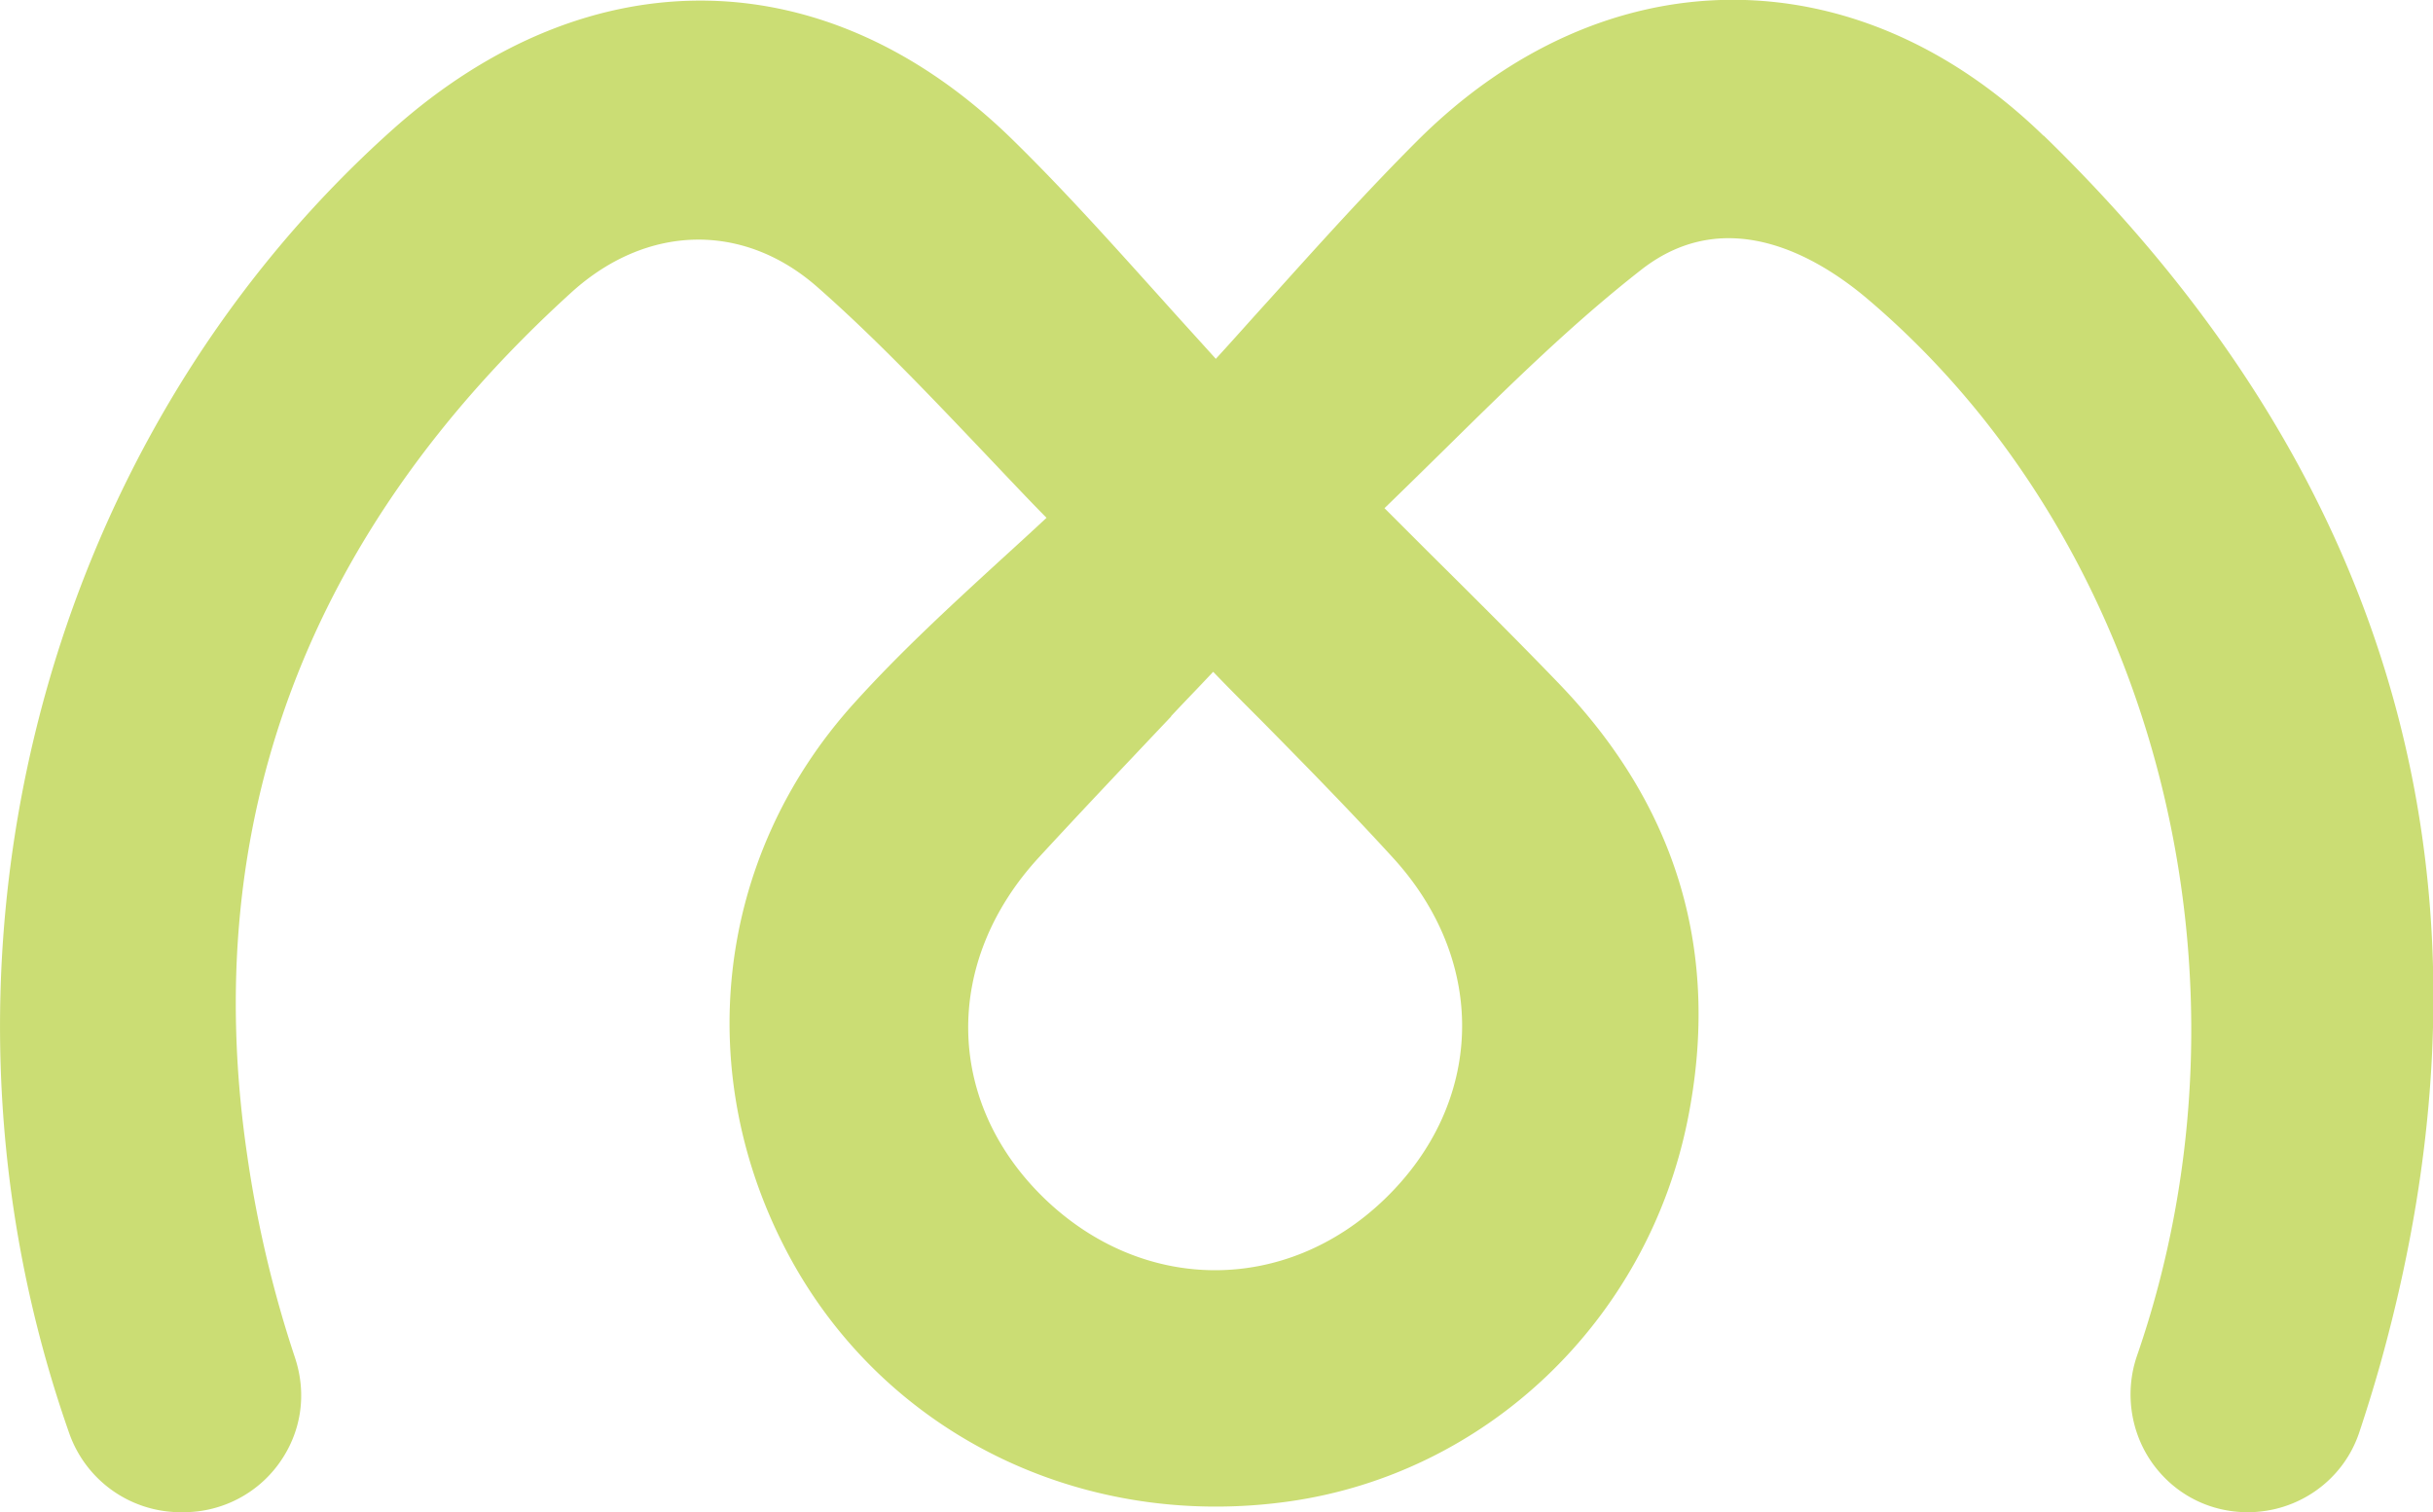
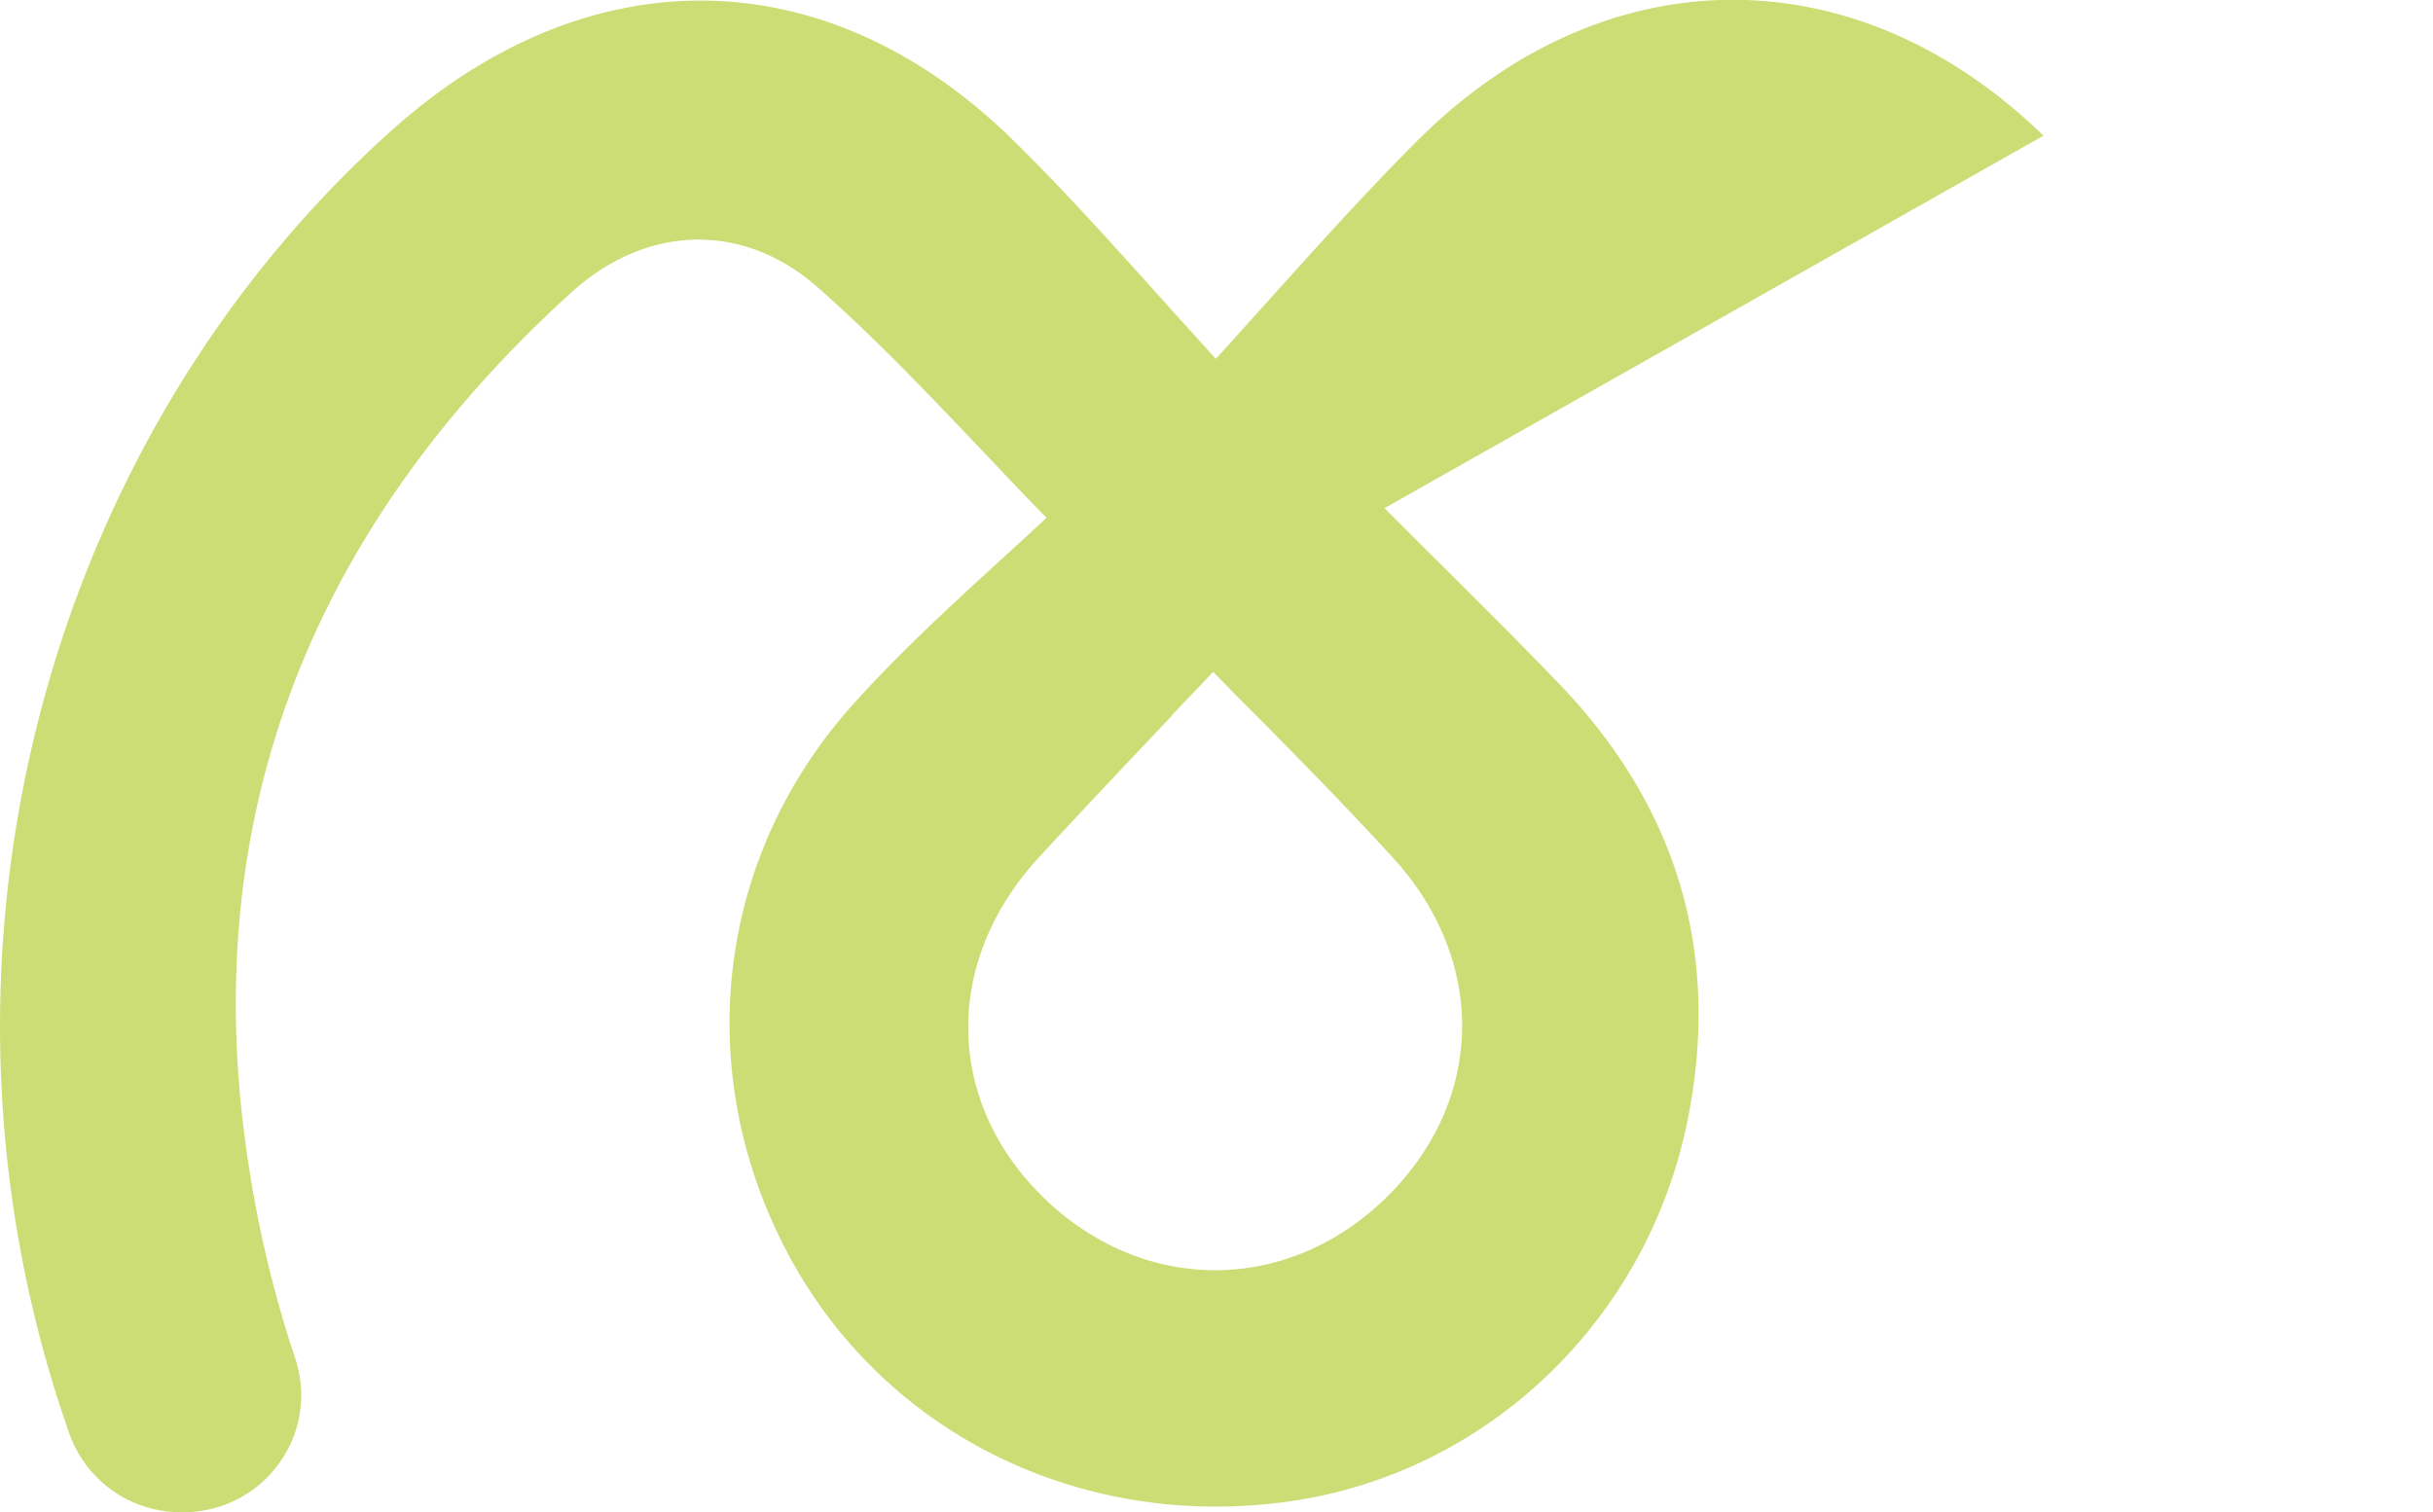
<svg xmlns="http://www.w3.org/2000/svg" id="Camada_2" data-name="Camada 2" viewBox="0 0 73.14 45.47">
  <defs>
    <style>.cls-1{fill:#cbdd74;stroke-width:0}</style>
  </defs>
  <g id="Camada_1-2" data-name="Camada 1">
-     <path d="M61.43 4.08c-5.67-5.51-13.24-5.44-18.84.17-1.5 1.5-2.94 3.1-4.46 4.79-.51.56-1.03 1.15-1.58 1.75-.55-.61-1.08-1.19-1.59-1.76-1.53-1.7-2.97-3.31-4.49-4.8-5.58-5.49-12.73-5.62-18.65-.35C1.1 13.45-2.81 29.22 2.09 43.12a3.55 3.55 0 0 0 3.33 2.35h.1c1.14 0 2.21-.55 2.87-1.47.67-.93.84-2.08.48-3.17a35.07 35.07 0 0 1-1.44-6.1C5.96 24.72 9.24 16 17.18 8.79c2.26-2.05 5.16-2.12 7.39-.16 1.74 1.53 3.37 3.25 5.1 5.07.58.61 1.17 1.24 1.79 1.87-.46.43-.91.84-1.36 1.25-1.57 1.44-3.05 2.8-4.43 4.33-4.18 4.63-4.92 11.19-1.89 16.72 2.9 5.28 8.76 8.14 14.94 7.28 5.96-.83 10.79-5.43 12.01-11.46 1.01-5-.29-9.42-3.87-13.14-1.27-1.32-2.57-2.61-3.95-3.98l-1.29-1.29c.62-.6 1.23-1.2 1.83-1.79 1.97-1.94 3.83-3.77 5.89-5.38 2.61-2.04 5.37-.33 6.79.87 8.7 7.37 12.04 20.44 8.11 31.79-.37 1.08-.2 2.29.46 3.22.67.94 1.72 1.48 2.87 1.48 1.52 0 2.87-.96 3.35-2.39.22-.66.43-1.34.62-2.01 3.98-14.17.58-26.61-10.1-36.99ZM35.2 21.54c.41-.44.84-.88 1.27-1.34.49.51.97.99 1.44 1.46 1.48 1.5 2.75 2.8 4 4.17 2.83 3.13 2.71 7.34-.29 10.23-2.98 2.87-7.29 2.84-10.26-.06-2.96-2.9-3.01-7.1-.12-10.23 1.28-1.39 2.59-2.77 3.97-4.23Z" class="cls-1" />
+     <path d="M61.43 4.08c-5.67-5.51-13.24-5.44-18.84.17-1.5 1.5-2.94 3.1-4.46 4.79-.51.56-1.03 1.15-1.58 1.75-.55-.61-1.08-1.19-1.59-1.76-1.53-1.7-2.97-3.31-4.49-4.8-5.58-5.49-12.73-5.62-18.65-.35C1.1 13.45-2.81 29.22 2.09 43.12a3.55 3.55 0 0 0 3.33 2.35h.1c1.14 0 2.21-.55 2.87-1.47.67-.93.84-2.08.48-3.17a35.07 35.07 0 0 1-1.44-6.1C5.96 24.72 9.24 16 17.18 8.79c2.26-2.05 5.16-2.12 7.39-.16 1.74 1.53 3.37 3.25 5.1 5.07.58.61 1.17 1.24 1.79 1.87-.46.43-.91.84-1.36 1.25-1.57 1.44-3.05 2.8-4.43 4.33-4.18 4.63-4.92 11.19-1.89 16.72 2.9 5.28 8.76 8.14 14.94 7.28 5.96-.83 10.79-5.43 12.01-11.46 1.01-5-.29-9.42-3.87-13.14-1.27-1.32-2.57-2.61-3.95-3.98l-1.29-1.29ZM35.2 21.54c.41-.44.84-.88 1.27-1.34.49.51.97.99 1.44 1.46 1.48 1.5 2.75 2.8 4 4.17 2.83 3.13 2.71 7.34-.29 10.23-2.98 2.87-7.29 2.84-10.26-.06-2.96-2.9-3.01-7.1-.12-10.23 1.28-1.39 2.59-2.77 3.97-4.23Z" class="cls-1" />
  </g>
</svg>